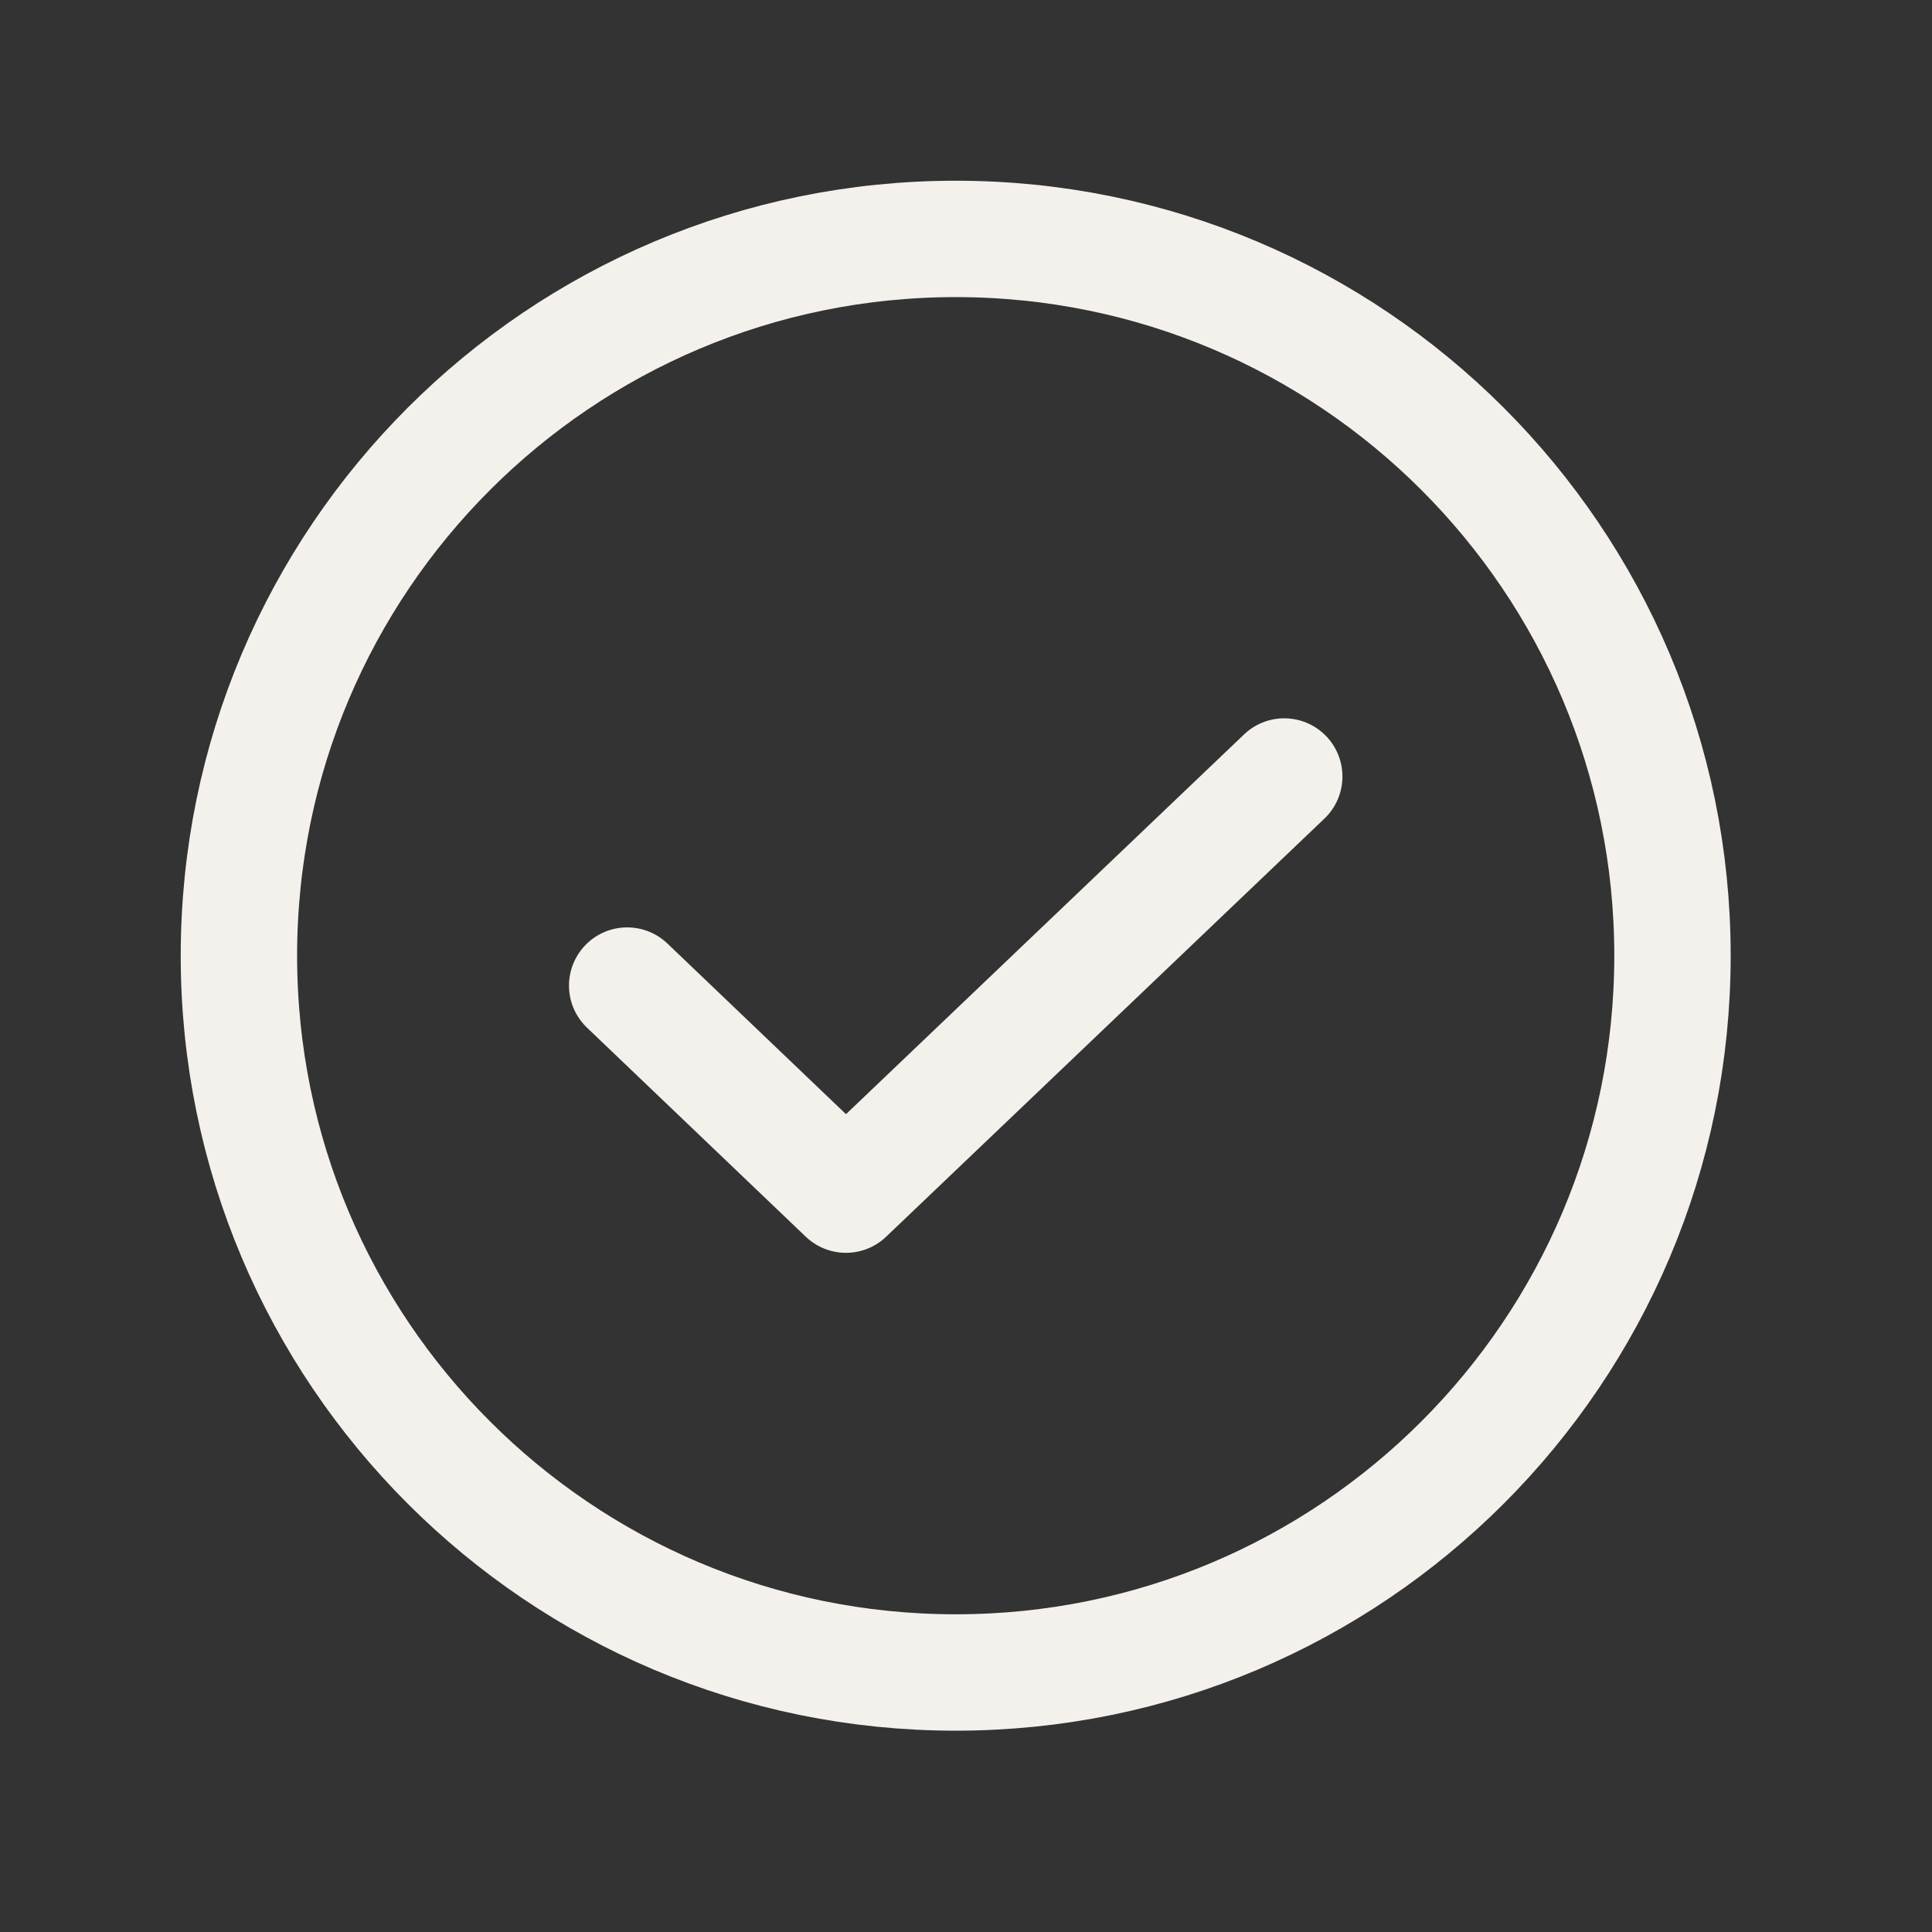
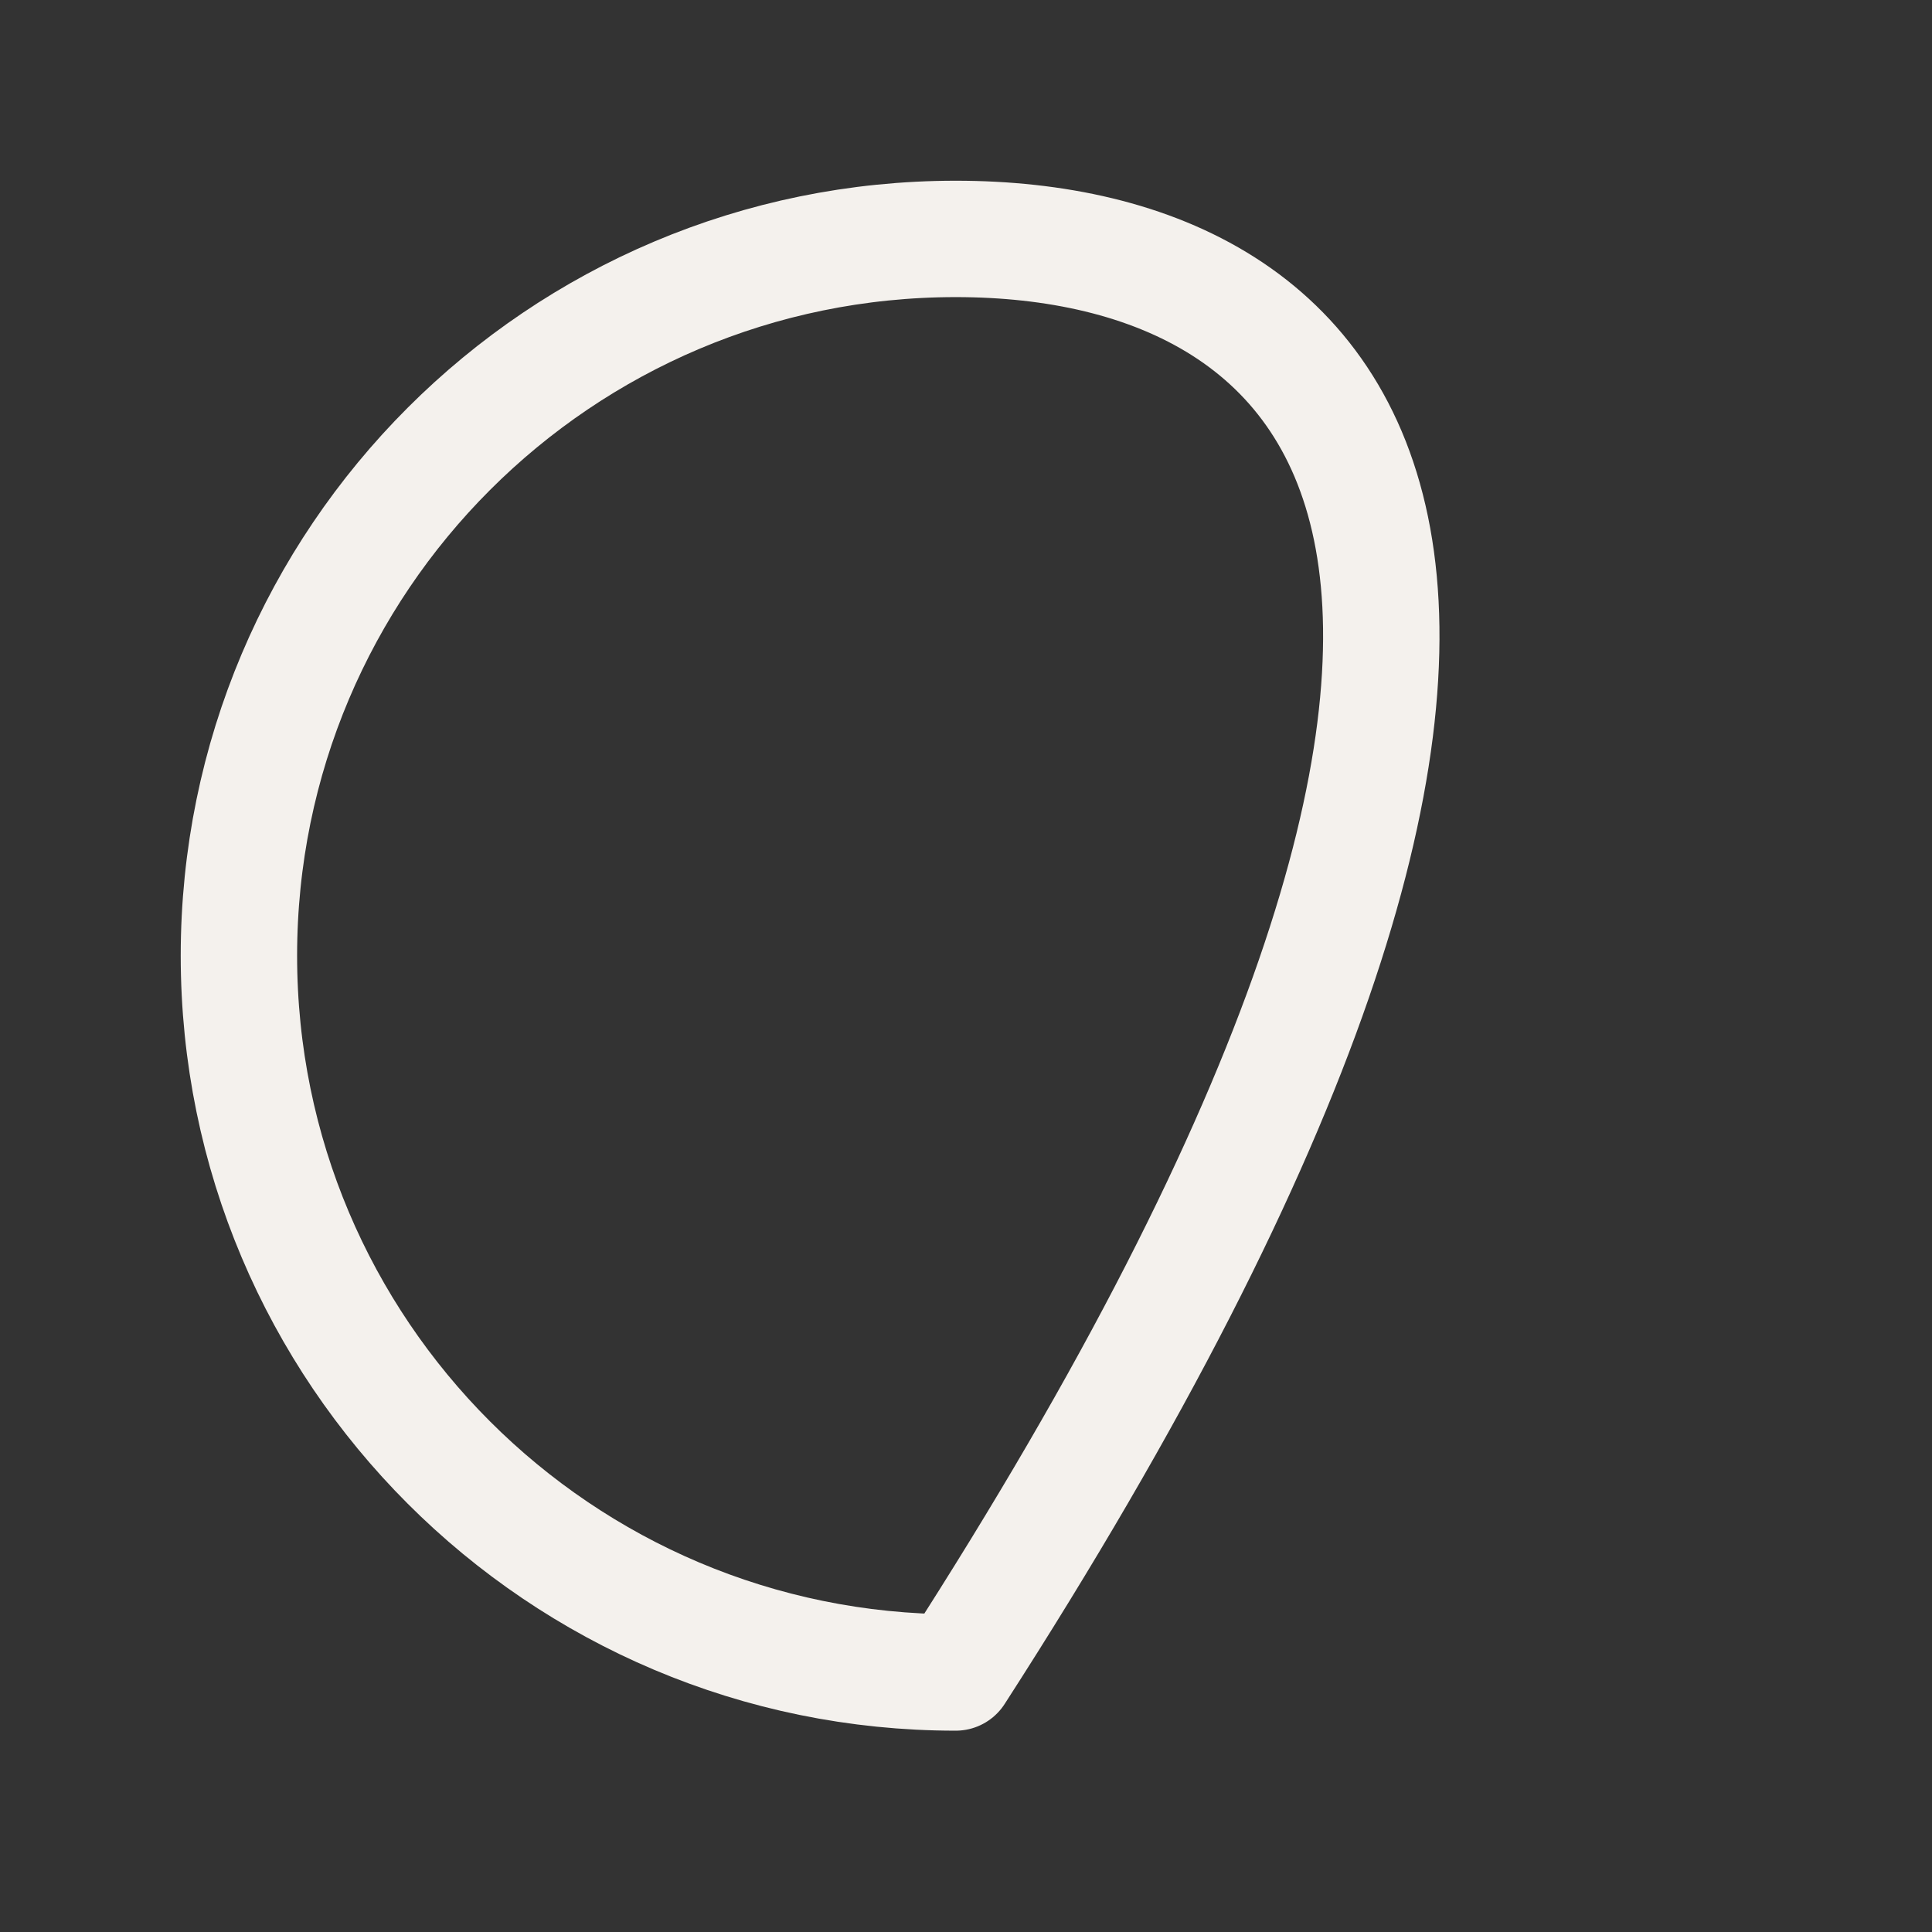
<svg xmlns="http://www.w3.org/2000/svg" width="83" height="83" viewBox="0 0 83 83" fill="none">
  <rect x="0" y="0" width="83" height="83" fill="#333333" stroke="none" />
-   <path d="M55.172 33.359L36.343 51.322L26.944 42.341" stroke="#F4F1ED" stroke-width="5" stroke-linecap="round" stroke-linejoin="round" />
-   <path d="M41.058 71.851C58.065 71.851 71.851 58.065 71.851 41.058C71.851 24.051 58.065 10.264 41.058 10.264C24.051 10.264 10.264 24.051 10.264 41.058C10.264 58.065 24.051 71.851 41.058 71.851Z" stroke="#F4F1ED" stroke-width="5" stroke-linecap="round" stroke-linejoin="round" />
+   <path d="M41.058 71.851C71.851 24.051 58.065 10.264 41.058 10.264C24.051 10.264 10.264 24.051 10.264 41.058C10.264 58.065 24.051 71.851 41.058 71.851Z" stroke="#F4F1ED" stroke-width="5" stroke-linecap="round" stroke-linejoin="round" />
</svg>